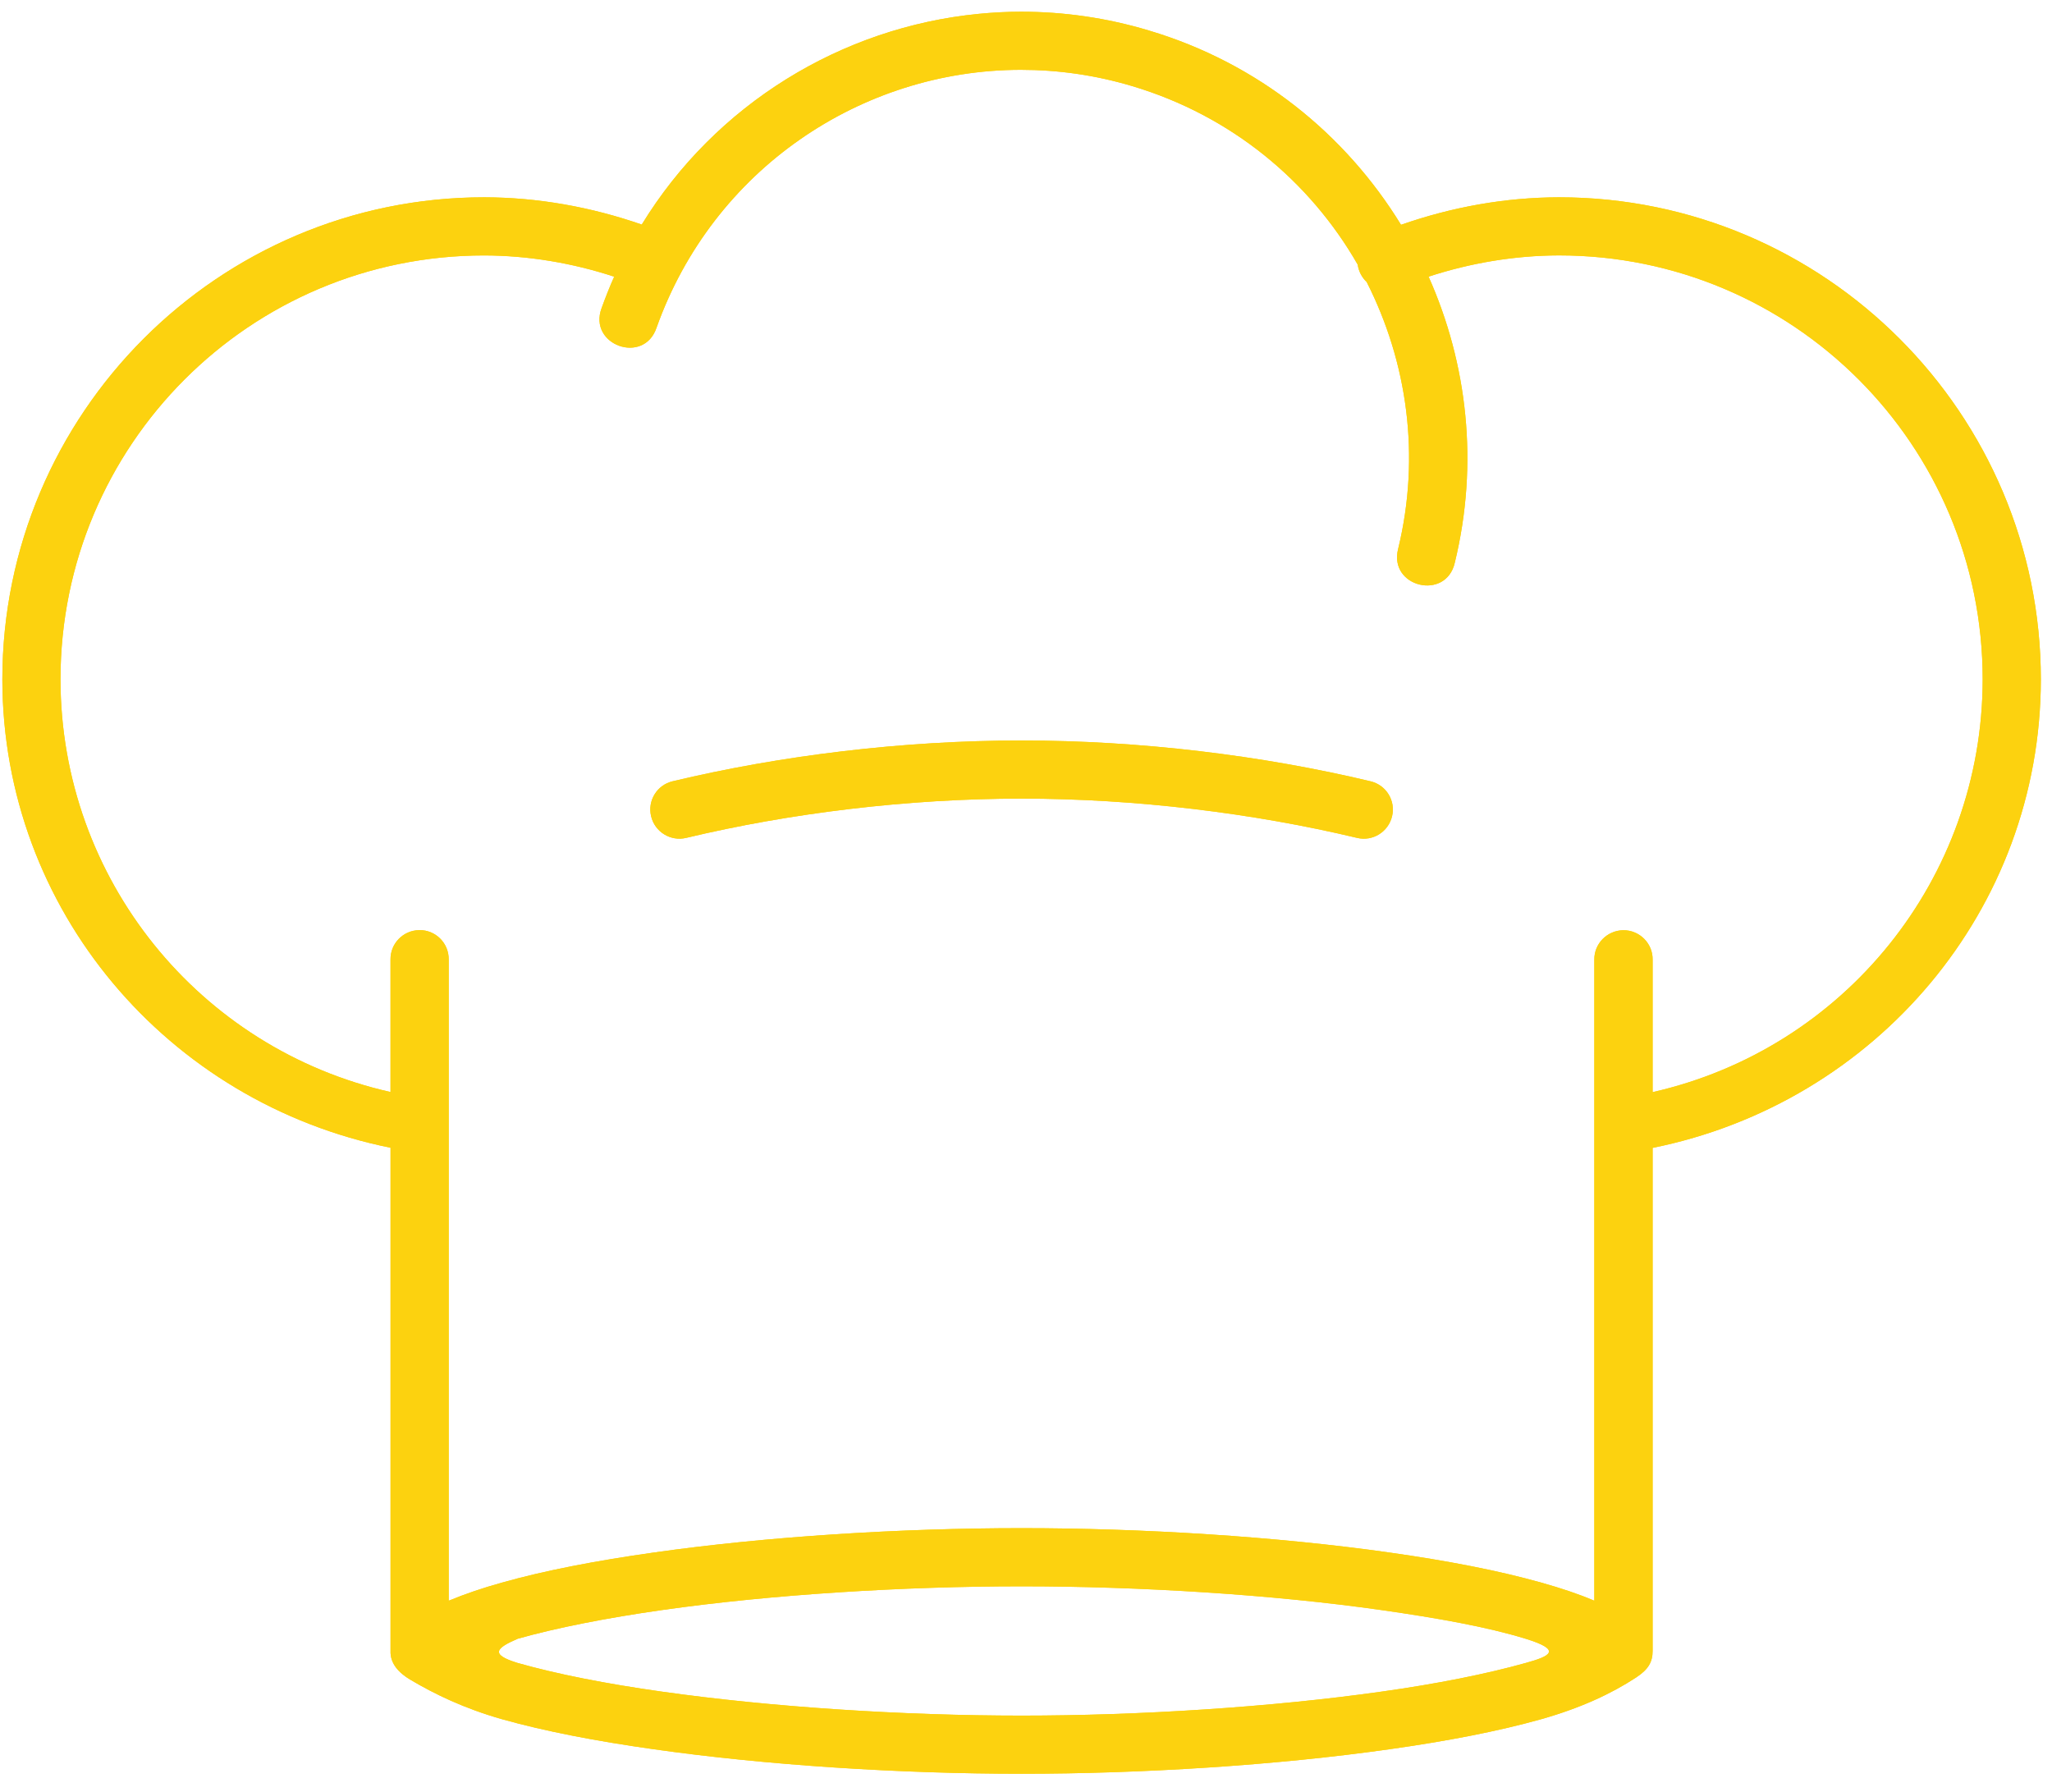
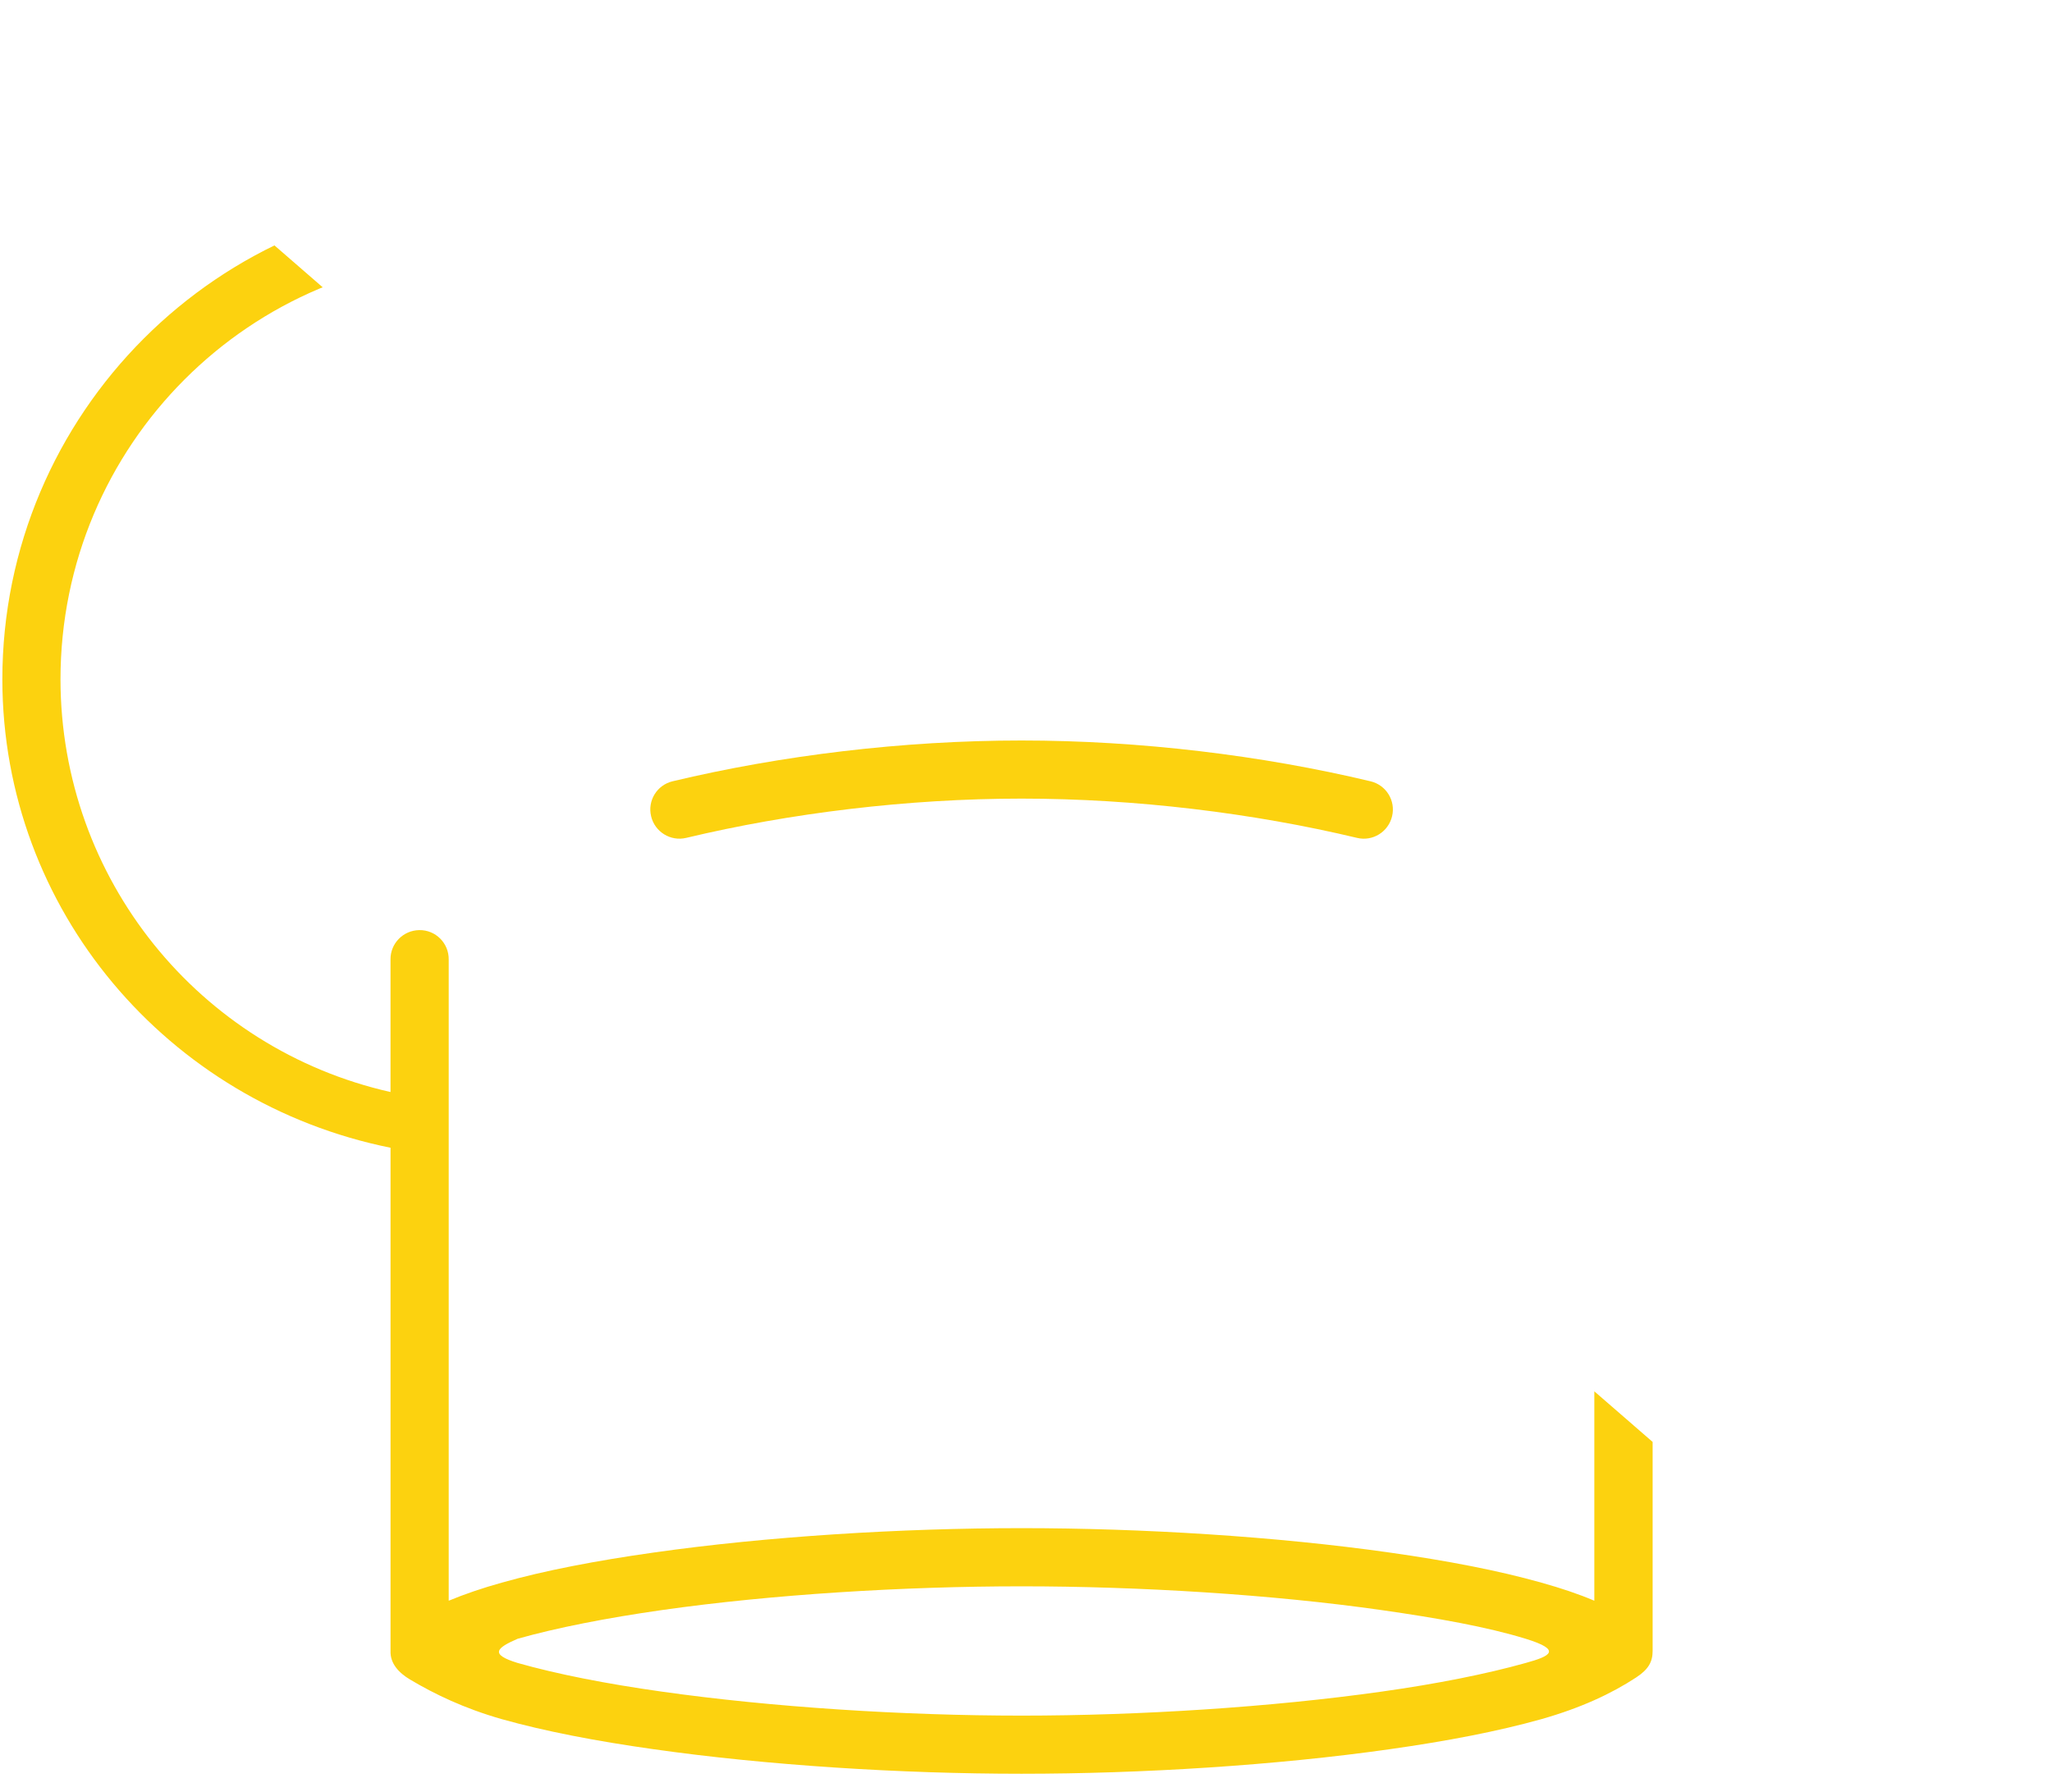
<svg xmlns="http://www.w3.org/2000/svg" width="323" zoomAndPan="magnify" viewBox="0 0 242.25 211.5" height="282" preserveAspectRatio="xMidYMid meet" version="1.0">
  <defs>
    <clipPath id="66da59c328">
-       <path d="M 0.184 1 L 240.938 1 L 240.938 210 L 0.184 210 Z M 0.184 1 " clip-rule="nonzero" />
+       <path d="M 0.184 1 L 240.938 210 L 0.184 210 Z M 0.184 1 " clip-rule="nonzero" />
    </clipPath>
    <clipPath id="c6a0c34dab">
      <path d="M 0.184 1 L 240.938 1 L 240.938 210 L 0.184 210 Z M 0.184 1 " clip-rule="nonzero" />
    </clipPath>
  </defs>
  <g clip-path="url(#66da59c328)">
    <path fill="#fcd20f" d="M 120.598 187.254 C 134.527 187.254 150.125 188.211 163.125 190.062 C 169.633 190.992 175.523 192.031 180.117 193.445 C 184.477 194.789 183.012 195.504 180.117 196.301 C 175.492 197.598 169.637 198.766 163.125 199.68 C 150.125 201.52 134.527 202.516 120.598 202.516 C 106.68 202.516 91.098 201.523 78.102 199.68 C 71.594 198.766 65.73 197.613 61.109 196.301 C 57.777 195.277 58.598 194.539 61.109 193.445 C 65.73 192.141 71.598 190.992 78.102 190.062 C 91.098 188.211 106.68 187.254 120.598 187.254 Z M 120.516 8.242 C 124.875 8.242 129.297 8.855 133.676 10.168 C 145.359 13.652 154.648 21.398 160.285 31.238 C 160.395 32.031 160.777 32.75 161.344 33.289 C 166.125 42.707 167.738 53.781 165.055 64.805 C 163.918 69.316 170.723 70.953 171.75 66.41 C 174.594 54.711 173.234 42.926 168.652 32.656 C 173.613 31.035 178.812 30.164 184.035 30.148 C 211.703 30.148 234.066 52.531 234.066 80.211 C 234.031 103.742 217.703 123.809 195.102 128.918 L 195.102 113.289 C 195.137 111.363 193.559 109.789 191.633 109.805 C 189.719 109.836 188.188 111.398 188.219 113.289 L 188.219 188.953 C 186.355 188.16 184.289 187.469 181.98 186.824 C 176.902 185.387 170.805 184.223 164.094 183.273 C 150.668 181.363 134.844 180.387 120.598 180.387 C 106.352 180.387 90.543 181.363 77.121 183.273 C 70.41 184.223 64.297 185.387 59.227 186.824 C 56.906 187.469 54.852 188.176 52.973 188.953 L 52.973 113.277 C 53.004 111.332 51.422 109.758 49.496 109.793 C 47.586 109.82 46.07 111.387 46.102 113.277 L 46.102 128.906 C 23.504 123.812 7.176 103.746 7.141 80.215 C 7.141 52.531 29.5 30.152 57.172 30.152 C 62.383 30.168 67.566 31.039 72.508 32.66 C 71.969 33.859 71.48 35.105 71.023 36.367 C 69.398 40.738 76.027 43.105 77.512 38.672 C 84.164 20.012 101.66 8.258 120.516 8.242 Z M 120.531 1.383 C 118.859 1.383 117.215 1.473 115.559 1.633 C 99.324 3.211 84.445 12.328 75.762 26.508 C 69.773 24.426 63.508 23.305 57.176 23.289 C 25.781 23.289 0.277 48.828 0.277 80.215 C 0.309 107.379 19.762 130.164 46.105 135.484 L 46.105 194.871 C 46.043 196.383 47.113 197.484 48.41 198.258 C 51.332 199.992 54.762 201.652 59.227 202.93 C 64.297 204.359 70.41 205.531 77.121 206.477 C 90.543 208.387 106.352 209.379 120.598 209.379 C 134.84 209.379 150.668 208.387 164.094 206.477 C 170.805 205.531 176.902 204.359 181.98 202.93 C 186.645 201.602 190.223 199.934 193.164 198.008 C 194.629 197.047 195.102 196.148 195.102 194.871 L 195.102 135.5 C 221.461 130.184 240.902 107.379 240.934 80.215 C 240.934 48.828 215.43 23.289 184.035 23.289 C 177.672 23.305 171.387 24.441 165.398 26.535 C 158.848 15.848 148.516 7.438 135.645 3.605 C 130.625 2.09 125.539 1.383 120.531 1.383 Z M 120.531 1.383 " fill-opacity="1" fill-rule="evenodd" />
  </g>
-   <path fill="#fcd20f" d="M 120.598 87.41 C 106.559 87.41 92.168 89.176 79.41 92.223 C 77.562 92.66 76.426 94.504 76.867 96.348 C 77.297 98.195 79.16 99.348 81.008 98.906 C 93.211 95.988 107.145 94.27 120.598 94.27 C 134.07 94.27 147.996 95.988 160.207 98.906 C 162.055 99.352 163.906 98.199 164.344 96.348 C 164.785 94.504 163.637 92.656 161.785 92.223 C 149.023 89.176 134.637 87.41 120.598 87.41 Z M 120.598 87.41 " fill-opacity="1" fill-rule="evenodd" />
  <g clip-path="url(#c6a0c34dab)">
-     <path fill="#fcd20f" d="M 120.598 187.254 C 134.527 187.254 150.125 188.211 163.125 190.062 C 169.633 190.992 175.523 192.031 180.117 193.445 C 184.477 194.789 183.012 195.504 180.117 196.301 C 175.492 197.598 169.637 198.766 163.125 199.68 C 150.125 201.52 134.527 202.516 120.598 202.516 C 106.68 202.516 91.098 201.523 78.102 199.68 C 71.594 198.766 65.73 197.613 61.109 196.301 C 57.777 195.277 58.598 194.539 61.109 193.445 C 65.73 192.141 71.598 190.992 78.102 190.062 C 91.098 188.211 106.68 187.254 120.598 187.254 Z M 120.516 8.242 C 124.875 8.242 129.297 8.855 133.676 10.168 C 145.359 13.652 154.648 21.398 160.285 31.238 C 160.395 32.031 160.777 32.75 161.344 33.289 C 166.125 42.707 167.738 53.781 165.055 64.805 C 163.918 69.316 170.723 70.953 171.75 66.41 C 174.594 54.711 173.234 42.926 168.652 32.656 C 173.613 31.035 178.812 30.164 184.035 30.148 C 211.703 30.148 234.066 52.531 234.066 80.211 C 234.031 103.742 217.703 123.809 195.102 128.918 L 195.102 113.289 C 195.137 111.363 193.559 109.789 191.633 109.805 C 189.719 109.836 188.188 111.398 188.219 113.289 L 188.219 188.953 C 186.355 188.16 184.289 187.469 181.98 186.824 C 176.902 185.387 170.805 184.223 164.094 183.273 C 150.668 181.363 134.844 180.387 120.598 180.387 C 106.352 180.387 90.543 181.363 77.121 183.273 C 70.41 184.223 64.297 185.387 59.227 186.824 C 56.906 187.469 54.852 188.176 52.973 188.953 L 52.973 113.277 C 53.004 111.332 51.422 109.758 49.496 109.793 C 47.586 109.82 46.07 111.387 46.102 113.277 L 46.102 128.906 C 23.504 123.812 7.176 103.746 7.141 80.215 C 7.141 52.531 29.5 30.152 57.172 30.152 C 62.383 30.168 67.566 31.039 72.508 32.66 C 71.969 33.859 71.48 35.105 71.023 36.367 C 69.398 40.738 76.027 43.105 77.512 38.672 C 84.164 20.012 101.66 8.258 120.516 8.242 Z M 120.531 1.383 C 118.859 1.383 117.215 1.473 115.559 1.633 C 99.324 3.211 84.445 12.328 75.762 26.508 C 69.773 24.426 63.508 23.305 57.176 23.289 C 25.781 23.289 0.277 48.828 0.277 80.215 C 0.309 107.379 19.762 130.164 46.105 135.484 L 46.105 194.871 C 46.043 196.383 47.113 197.484 48.41 198.258 C 51.332 199.992 54.762 201.652 59.227 202.93 C 64.297 204.359 70.41 205.531 77.121 206.477 C 90.543 208.387 106.352 209.379 120.598 209.379 C 134.84 209.379 150.668 208.387 164.094 206.477 C 170.805 205.531 176.902 204.359 181.98 202.93 C 186.645 201.602 190.223 199.934 193.164 198.008 C 194.629 197.047 195.102 196.148 195.102 194.871 L 195.102 135.5 C 221.461 130.184 240.902 107.379 240.934 80.215 C 240.934 48.828 215.43 23.289 184.035 23.289 C 177.672 23.305 171.387 24.441 165.398 26.535 C 158.848 15.848 148.516 7.438 135.645 3.605 C 130.625 2.09 125.539 1.383 120.531 1.383 Z M 120.531 1.383 " fill-opacity="1" fill-rule="evenodd" />
-   </g>
+     </g>
  <path fill="#fcd20f" d="M 120.598 87.41 C 106.559 87.41 92.168 89.176 79.41 92.223 C 77.562 92.66 76.426 94.504 76.867 96.348 C 77.297 98.195 79.16 99.348 81.008 98.906 C 93.211 95.988 107.145 94.27 120.598 94.27 C 134.07 94.27 147.996 95.988 160.207 98.906 C 162.055 99.352 163.906 98.199 164.344 96.348 C 164.785 94.504 163.637 92.656 161.785 92.223 C 149.023 89.176 134.637 87.41 120.598 87.41 Z M 120.598 87.41 " fill-opacity="1" fill-rule="evenodd" />
</svg>